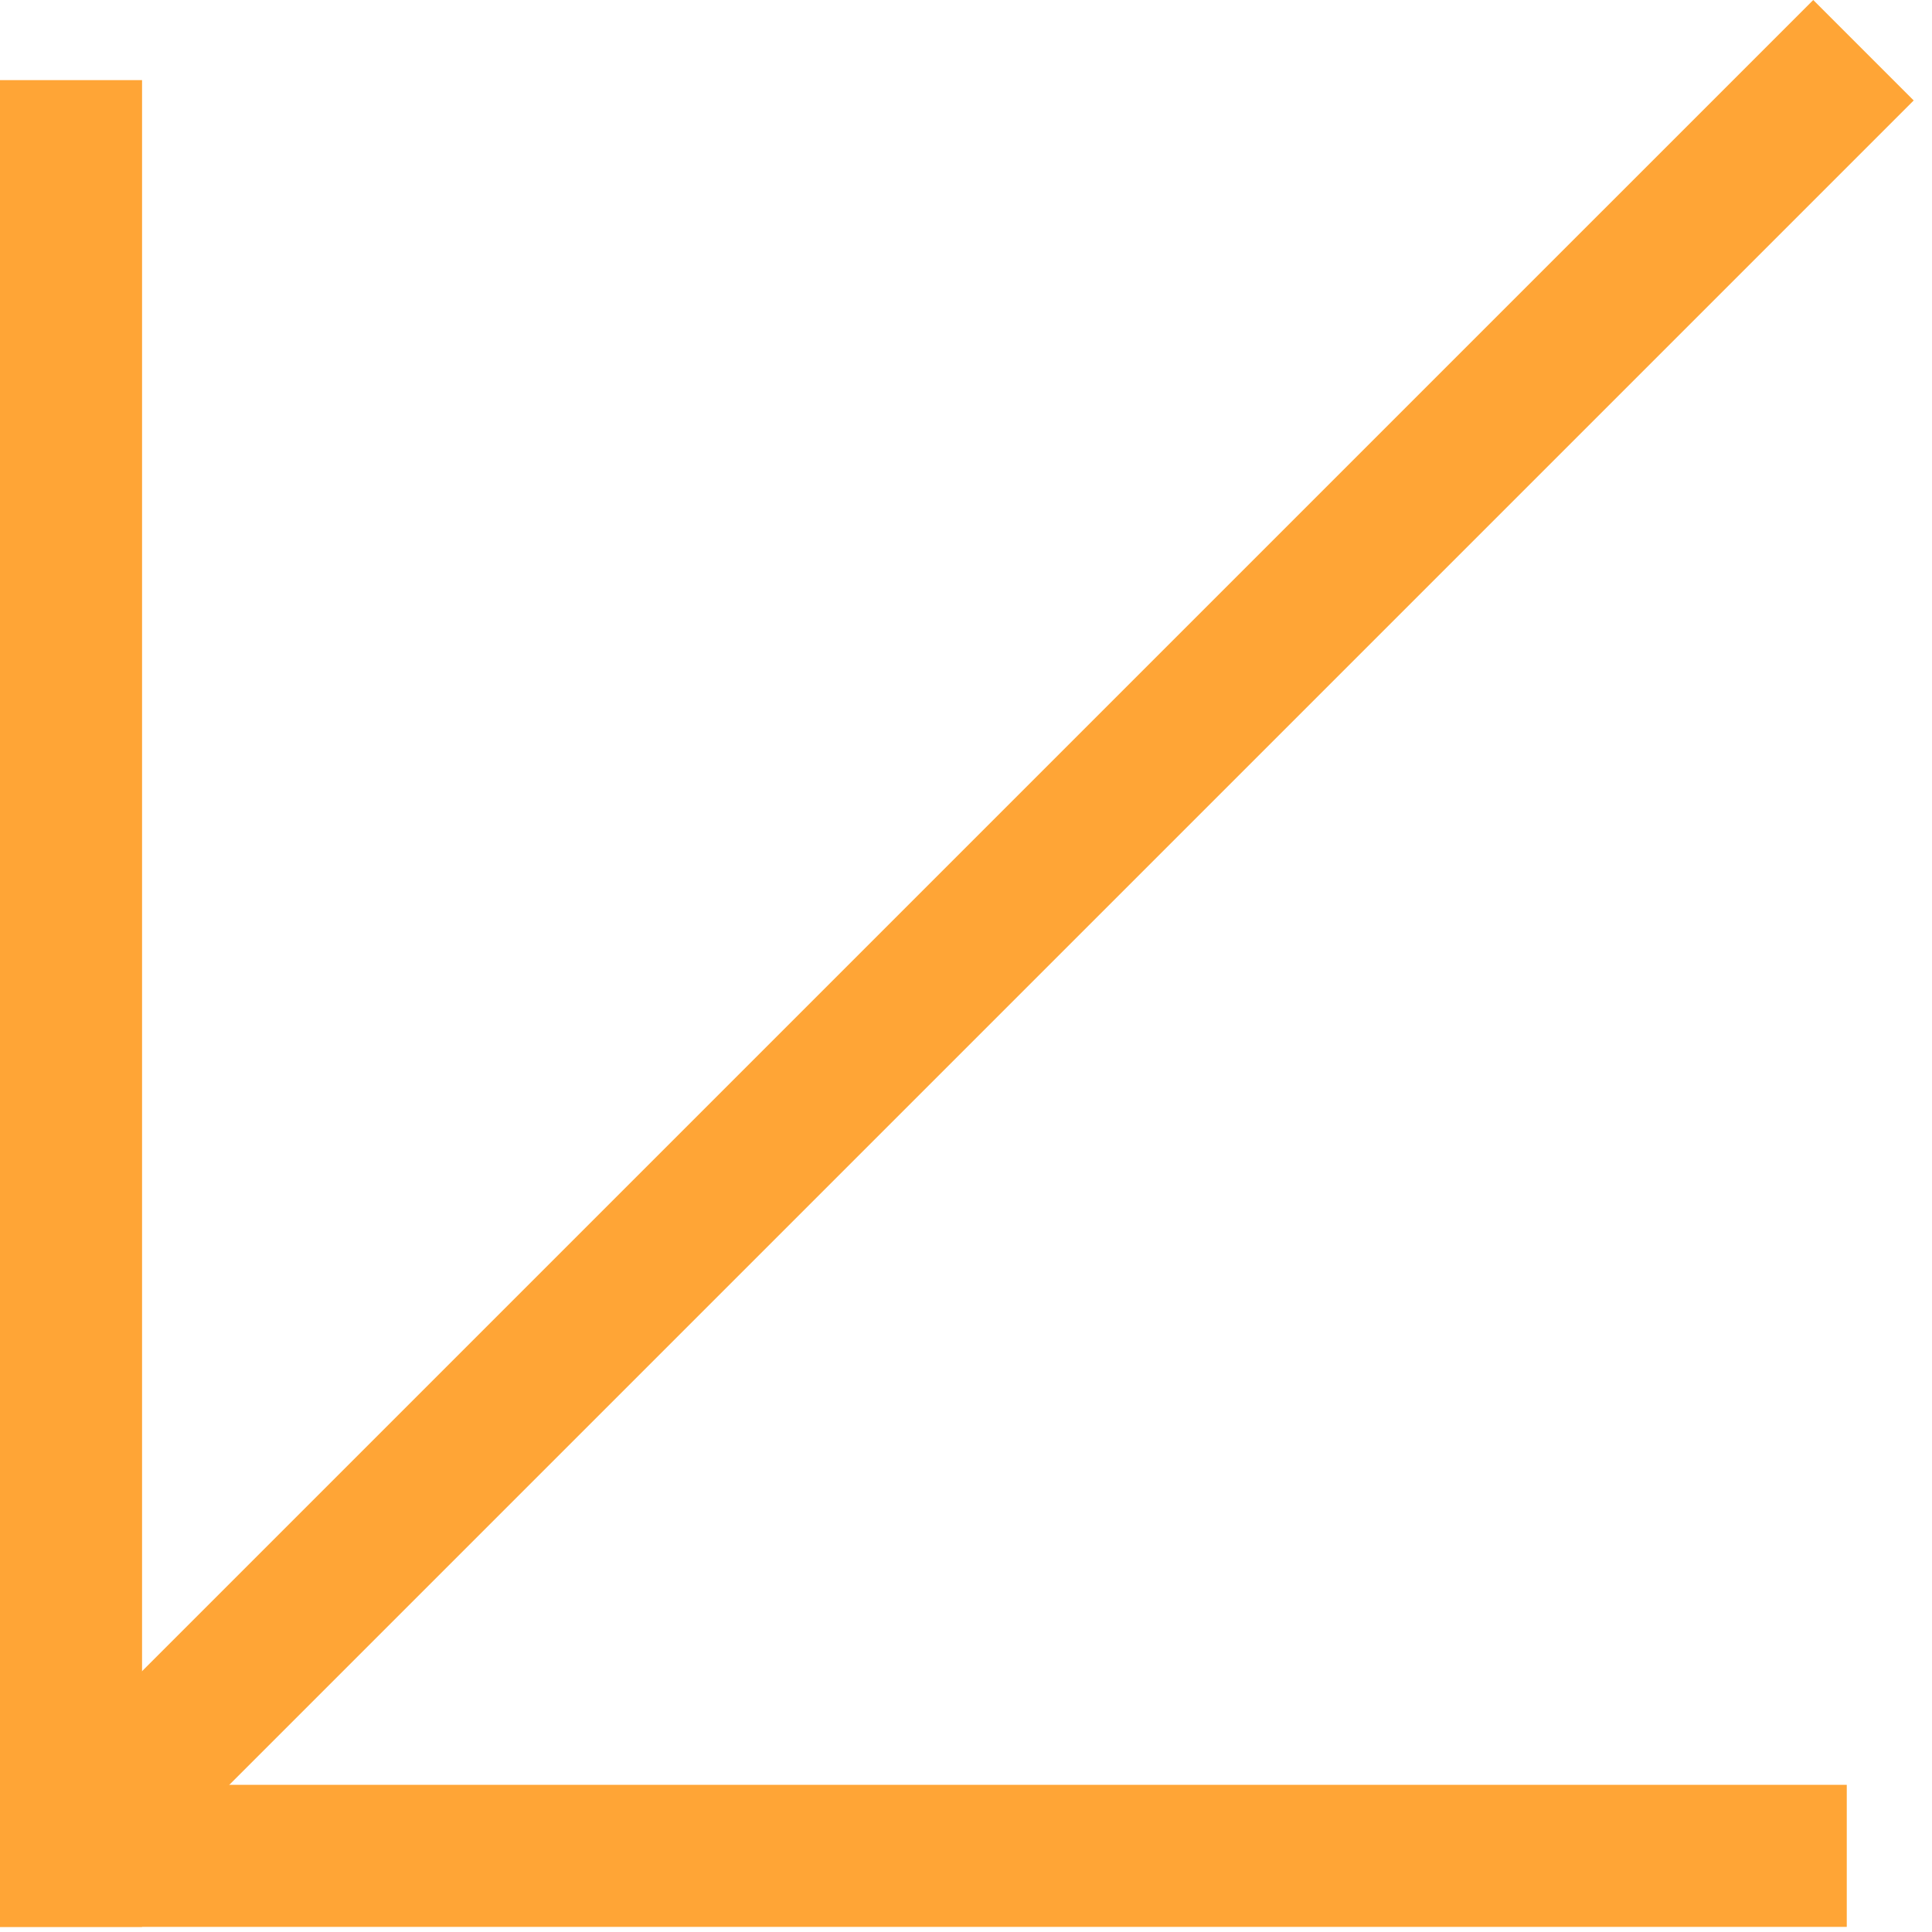
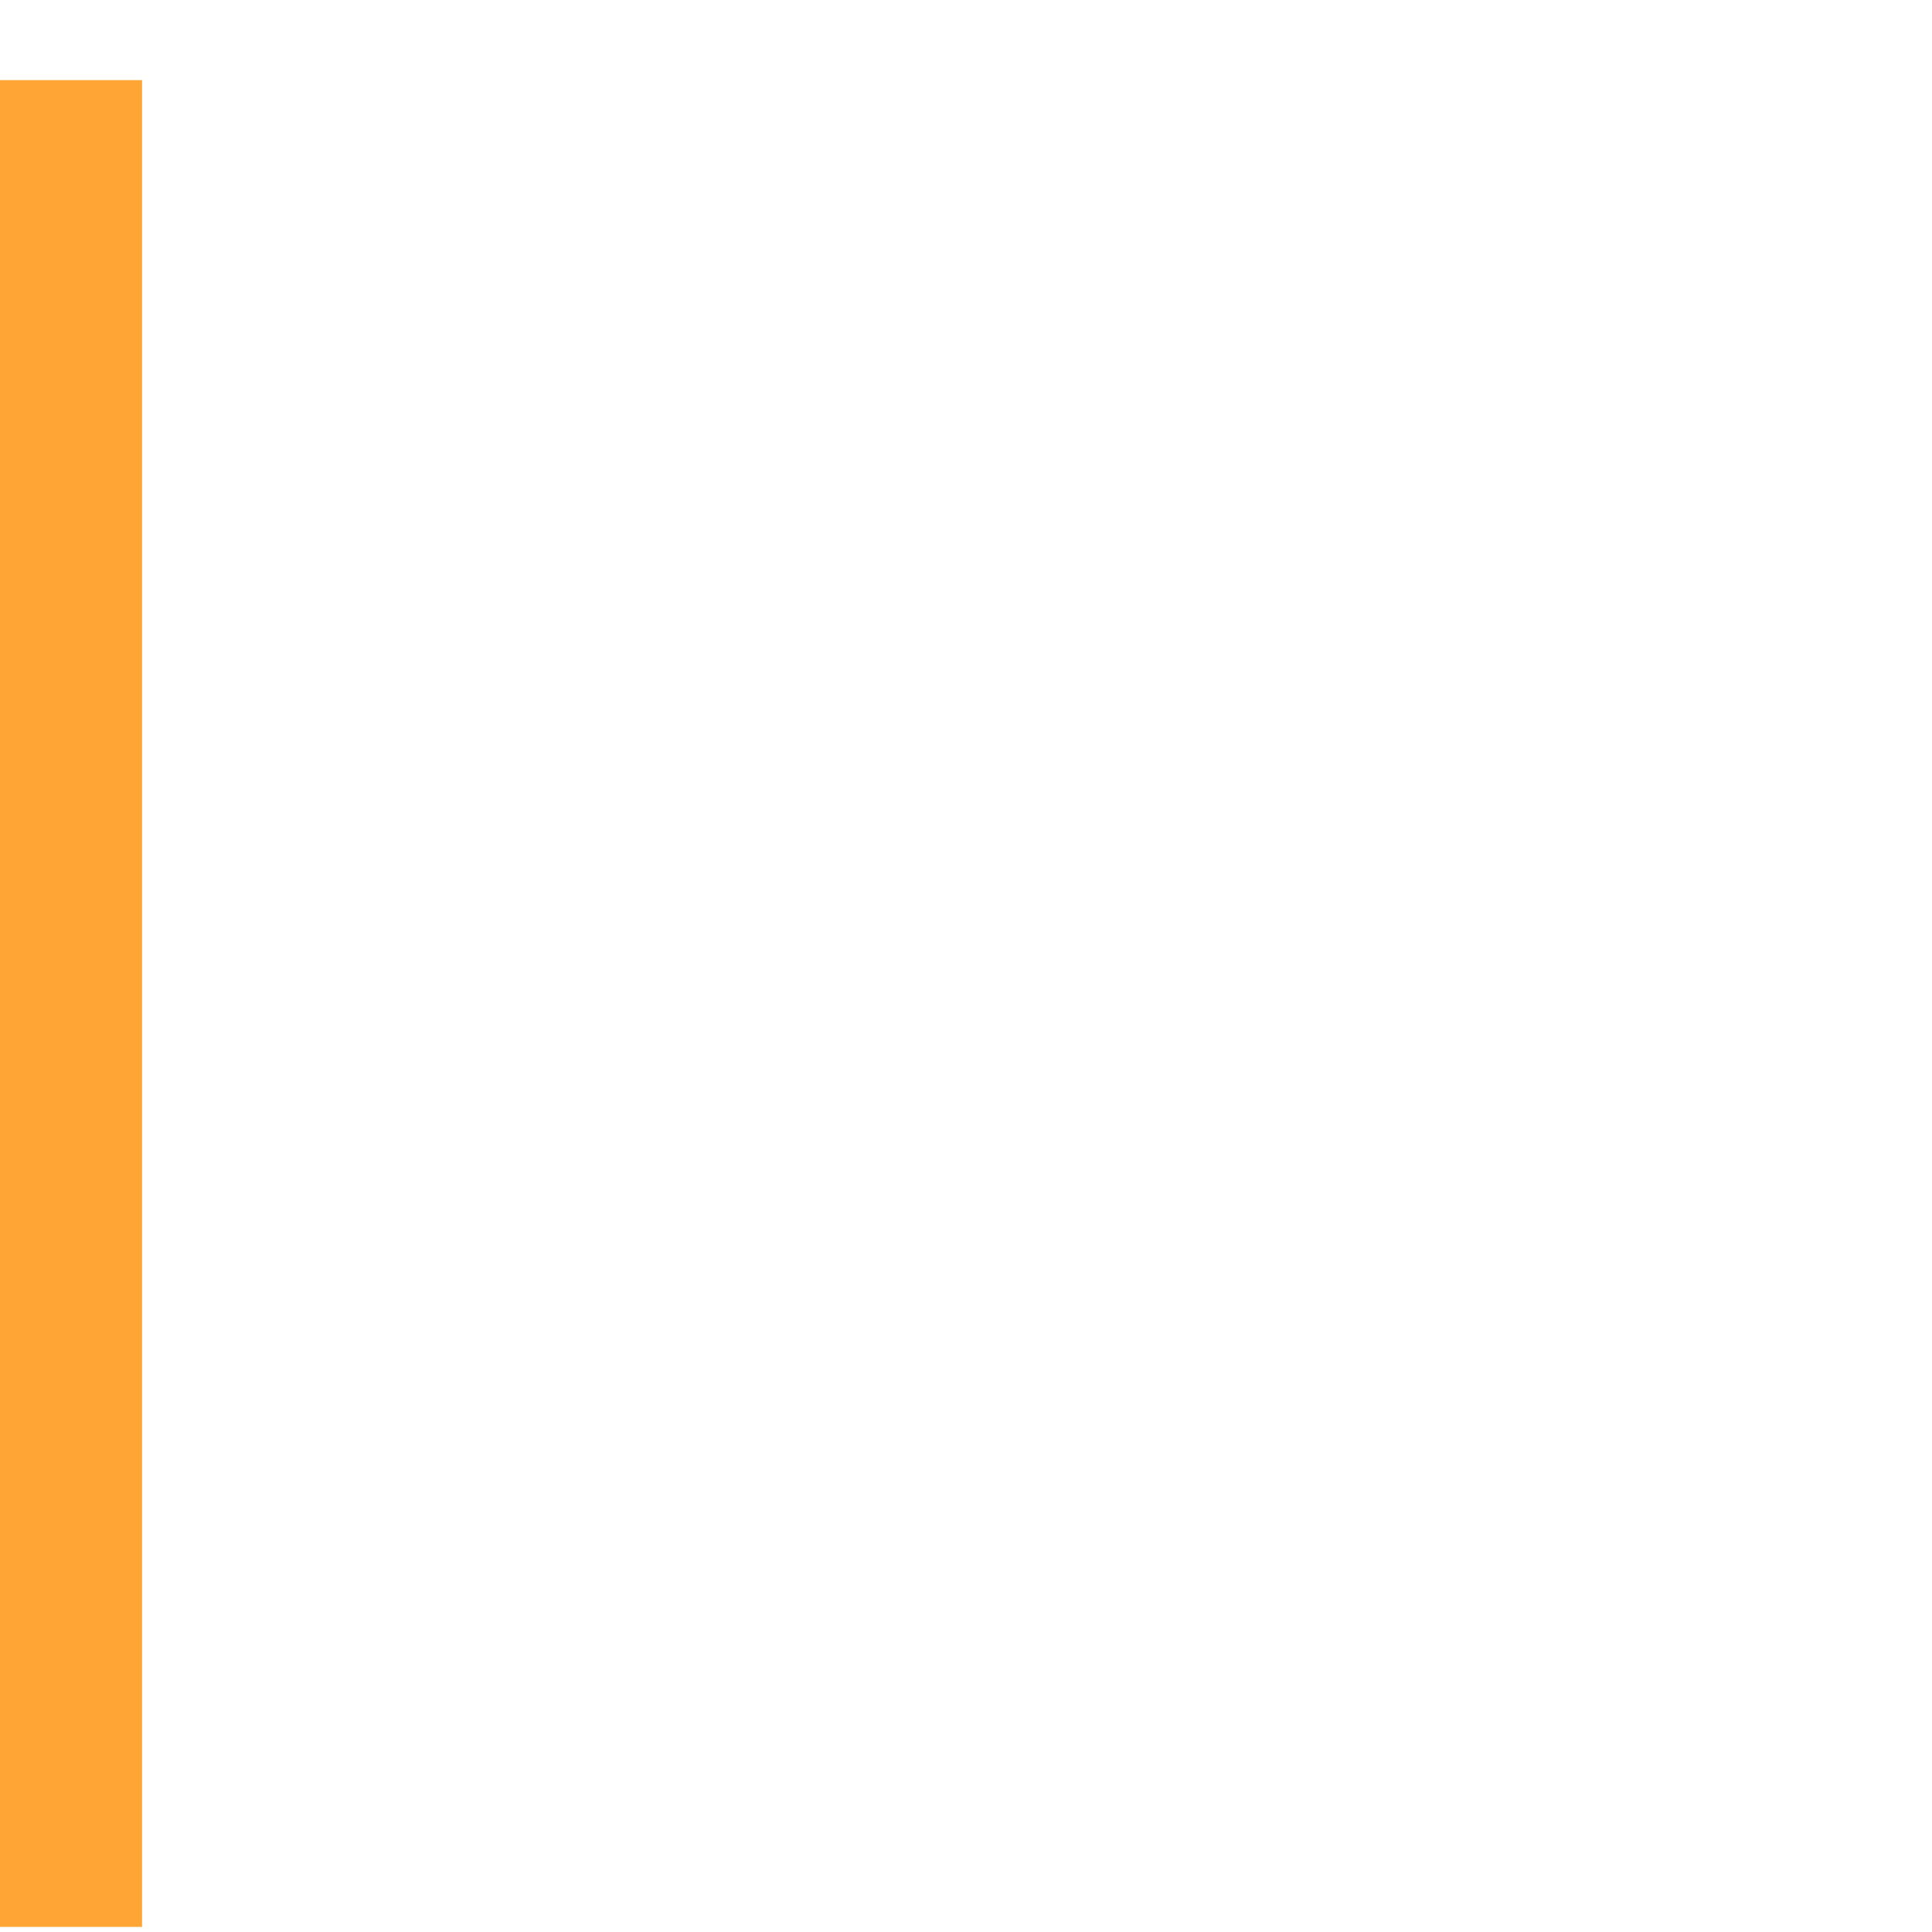
<svg xmlns="http://www.w3.org/2000/svg" width="68" height="68" viewBox="0 0 68 68" fill="none">
  <line x1="2.5" y1="2.82" x2="2.5" y2="67.82" stroke="#FFA536" stroke-width="5" />
-   <line x1="65" y1="65.32" y2="65.32" stroke="#FFA536" stroke-width="5" />
-   <line x1="65.588" y1="1.768" x2="1.948" y2="65.407" stroke="#FFA536" stroke-width="5" />
</svg>